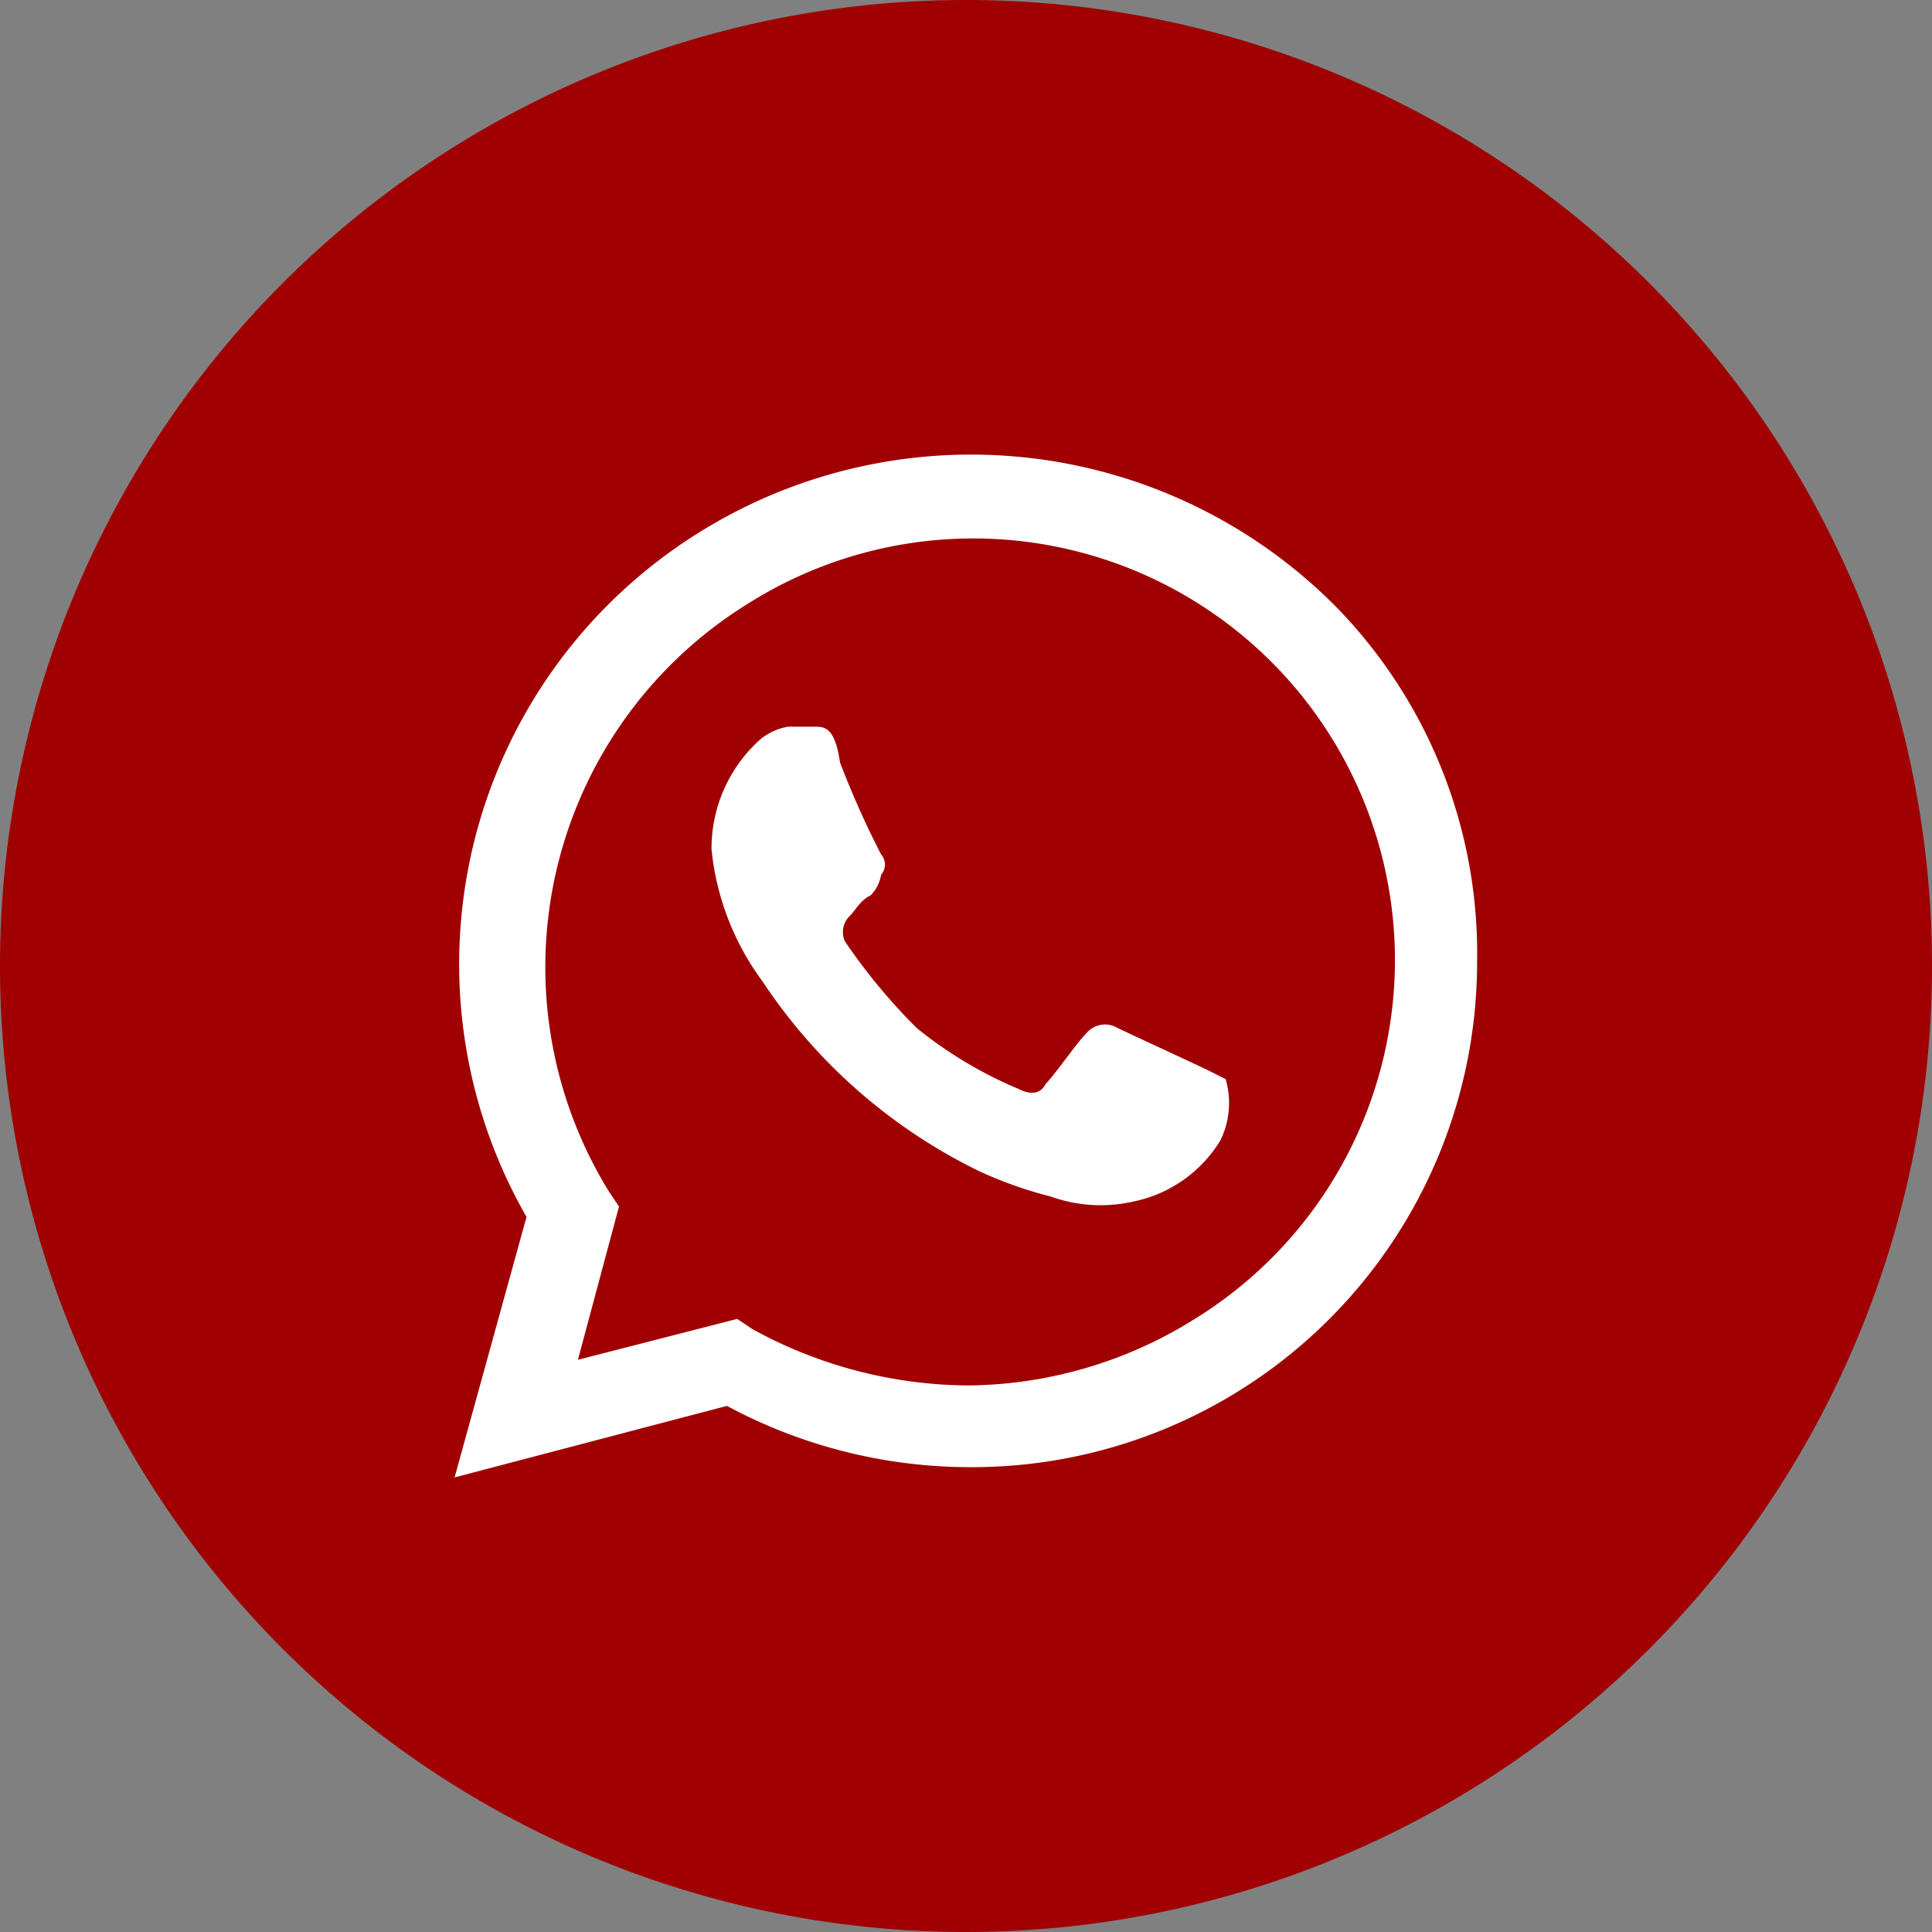
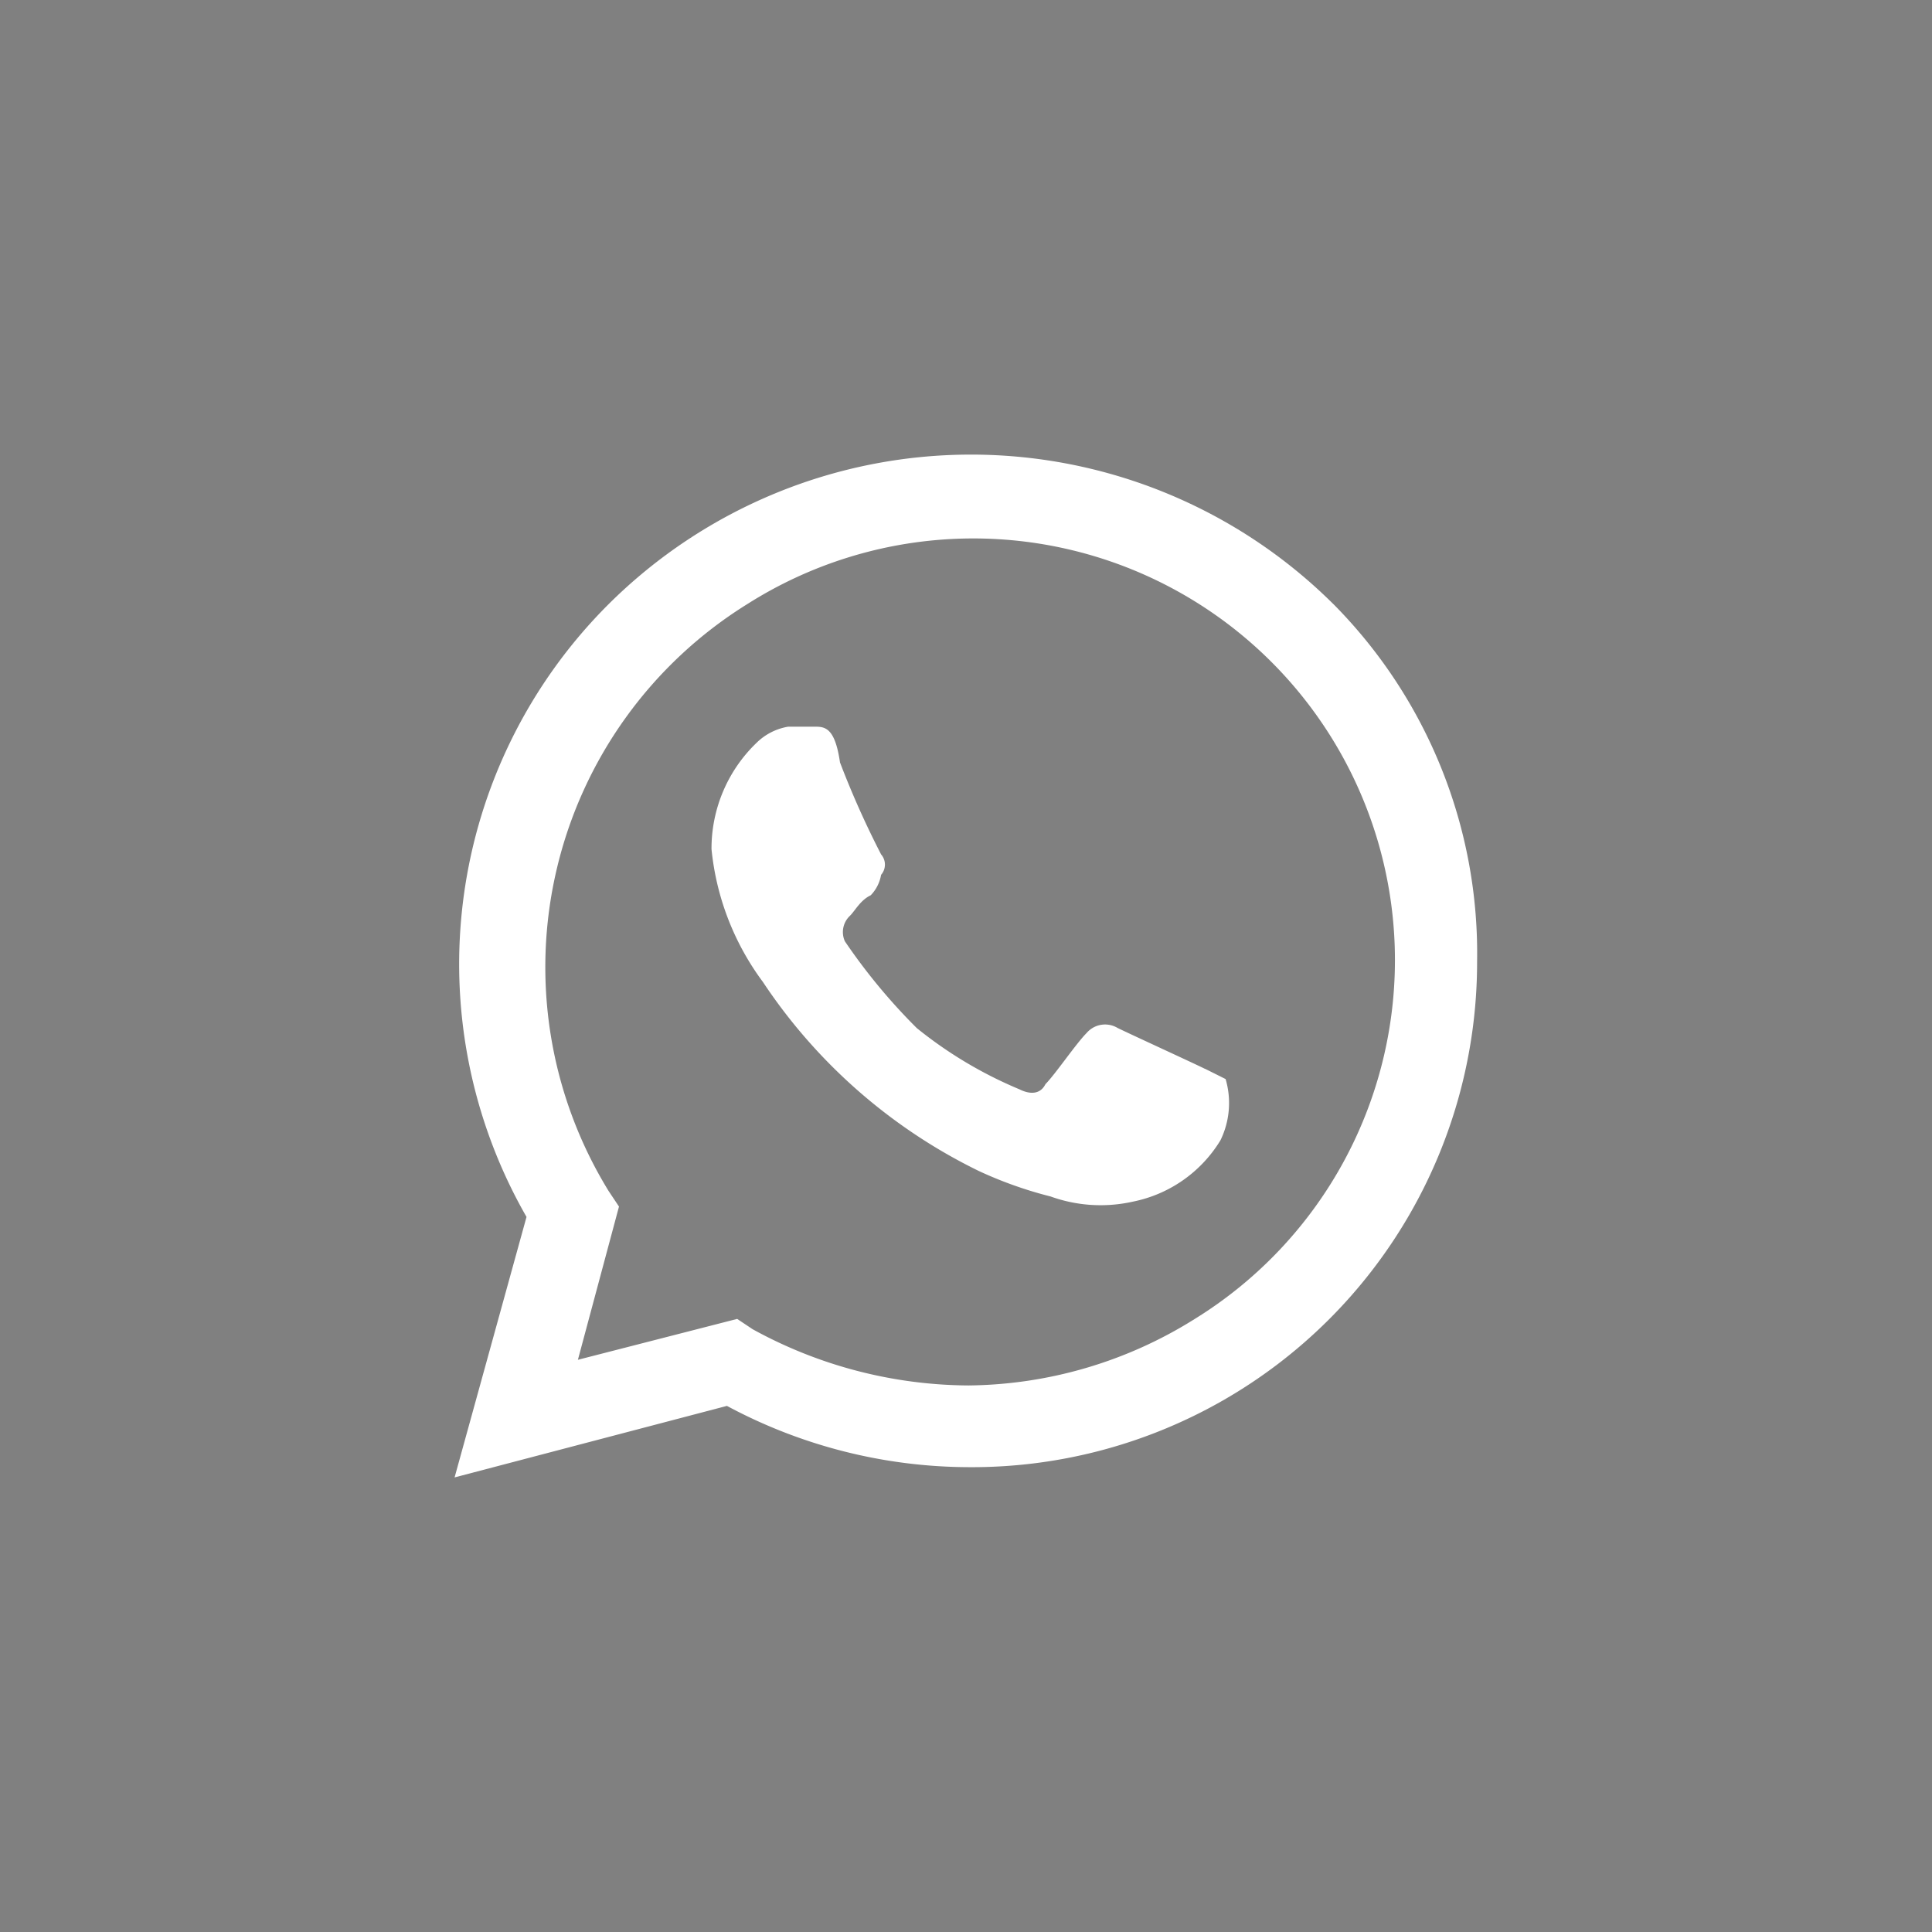
<svg xmlns="http://www.w3.org/2000/svg" width="37.336" height="37.336" viewBox="0 0 37.336 37.336">
  <rect x="0" y="0" width="37.336" height="37.336" fill="#808080" stroke="none" />
  <g id="whats" transform="translate(0 0)">
-     <path id="Caminho_266" data-name="Caminho 266" d="M18.668,0A18.668,18.668,0,1,1,0,18.668,18.668,18.668,0,0,1,18.668,0Z" transform="translate(0 0)" fill="#a00002" />
    <path id="_73c0482f37cd99b2b06cd7d3eba8c43e" data-name="73c0482f37cd99b2b06cd7d3eba8c43e" d="M16.5,13.845c-.2-.1-1.489-.691-1.688-.79a.47.47,0,0,0-.6.1c-.2.2-.6.79-.794.987-.1.2-.3.2-.5.1a8.127,8.127,0,0,1-1.986-1.184,11.377,11.377,0,0,1-1.39-1.678.432.432,0,0,1,.1-.494c.1-.1.2-.3.4-.395a.747.747,0,0,0,.2-.395.3.3,0,0,0,0-.395,17.5,17.5,0,0,1-.794-1.777c-.1-.691-.3-.691-.5-.691h-.5a1.135,1.135,0,0,0-.6.3A2.833,2.833,0,0,0,6.965,9.6a5.153,5.153,0,0,0,.993,2.566,10.567,10.567,0,0,0,4.17,3.652,7.813,7.813,0,0,0,1.39.494,2.852,2.852,0,0,0,1.589.1A2.572,2.572,0,0,0,16.8,15.227a1.642,1.642,0,0,0,.1-1.184l-.4-.2M18.98,4.862a9.93,9.93,0,0,0-14,0A9.82,9.82,0,0,0,3.39,16.707L2,21.741l5.263-1.382a9.93,9.93,0,0,0,4.667,1.184,9.761,9.761,0,0,0,9.83-9.772,9.584,9.584,0,0,0-2.78-6.91M16.3,18.681a8.369,8.369,0,0,1-4.369,1.283,8.748,8.748,0,0,1-4.17-1.086l-.3-.2-3.078.79.794-2.961-.2-.3A8.259,8.259,0,0,1,7.66,4.862,8.149,8.149,0,1,1,16.3,18.681" transform="translate(6.785 6.81)" fill="#fff" />
  </g>
</svg>